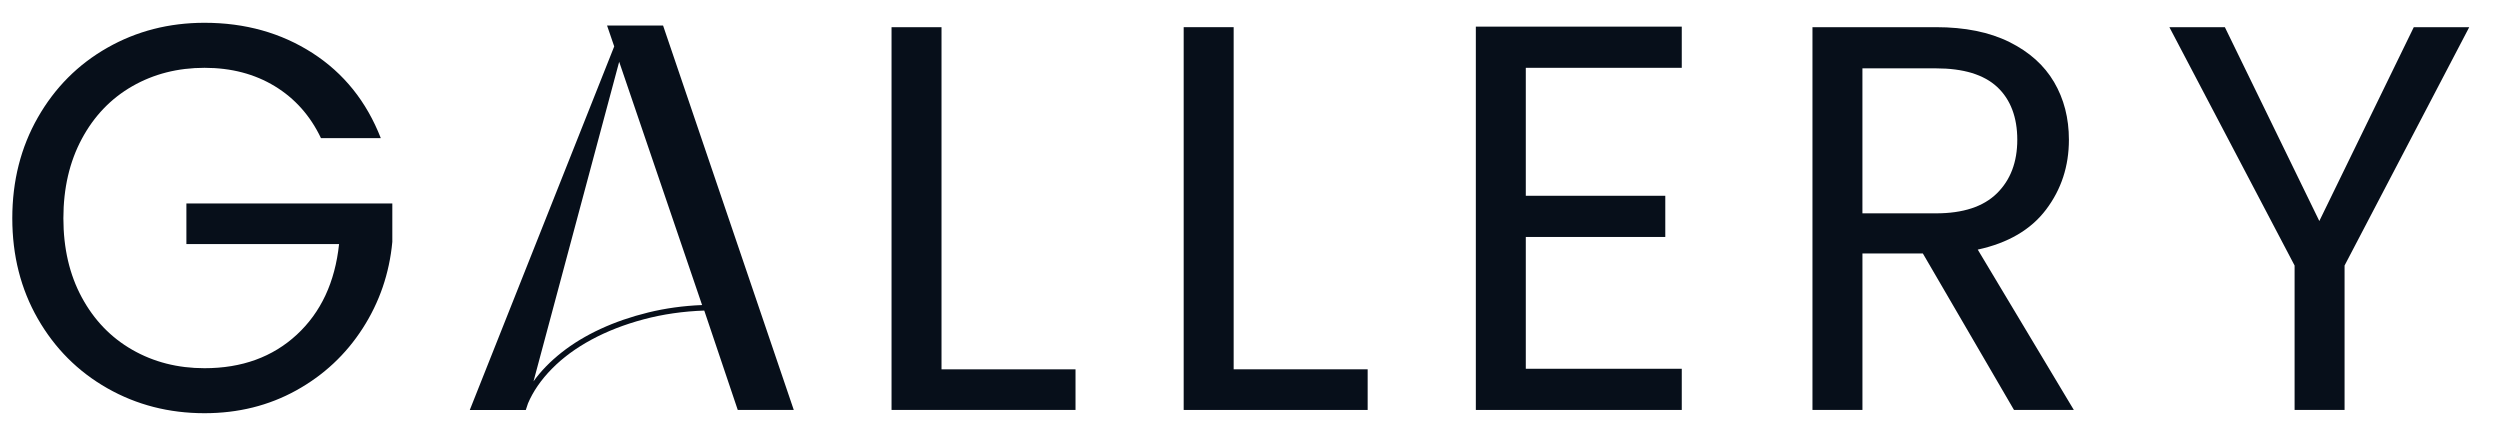
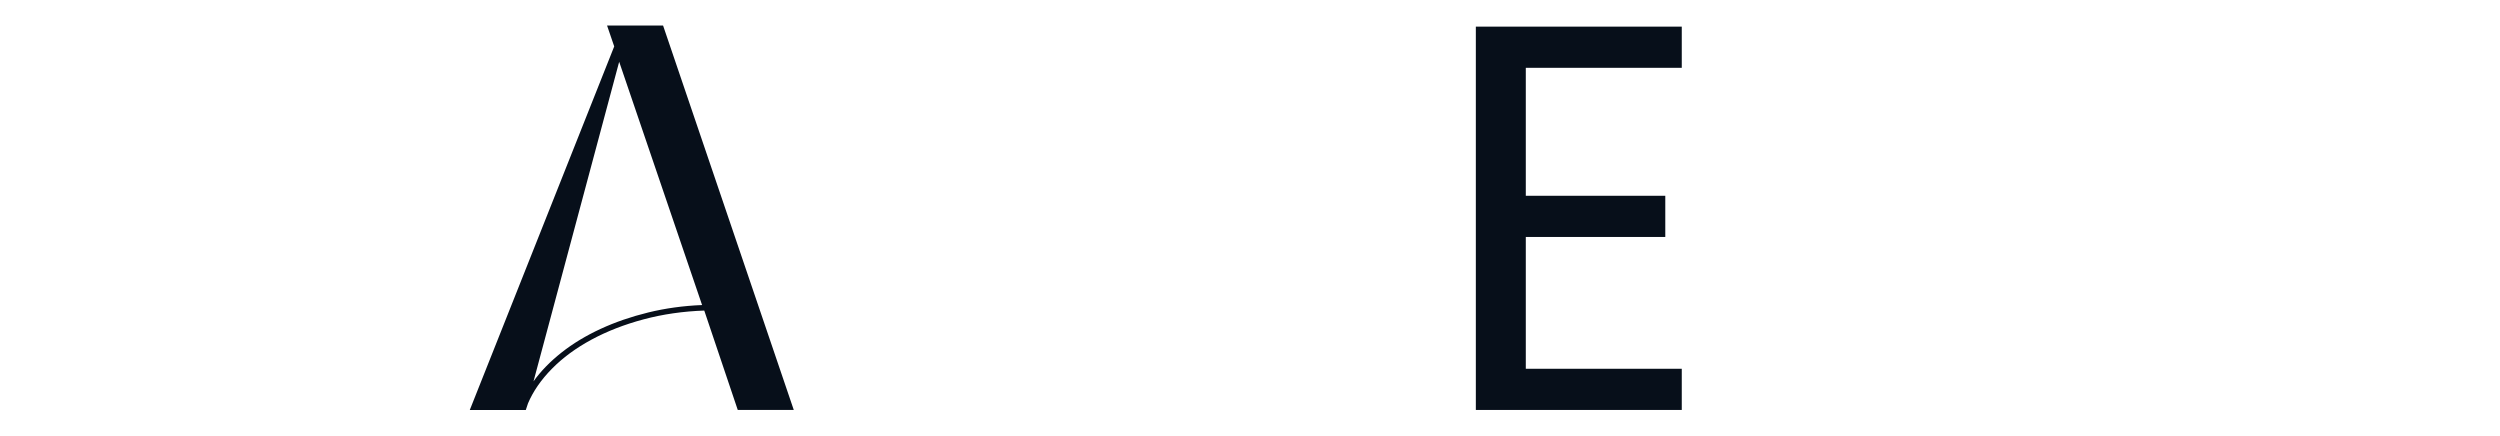
<svg xmlns="http://www.w3.org/2000/svg" id="Vrstva_1" data-name="Vrstva 1" viewBox="0 0 1105.98 192.9">
  <defs>
    <style>      .cls-1 {        fill: #070f1a;      }    </style>
  </defs>
-   <path class="cls-1" d="M141.99,61.1c-4.7-9.88-11.5-17.53-20.41-22.96-8.91-5.42-19.28-8.14-31.1-8.14s-22.47,2.71-31.95,8.14c-9.47,5.43-16.93,13.2-22.35,23.32-5.43,10.12-8.14,21.83-8.14,35.11s2.71,24.94,8.14,34.98c5.42,10.04,12.88,17.78,22.35,23.2,9.48,5.43,20.12,8.14,31.95,8.14,16.52,0,30.12-4.94,40.81-14.82,10.69-9.88,16.92-23.24,18.71-40.09h-67.54v-17.98h91.1v17.01c-1.3,13.93-5.67,26.69-13.12,38.26-7.45,11.58-17.25,20.73-29.4,27.45-12.15,6.72-25.67,10.08-40.57,10.08-15.71,0-30.04-3.68-43-11.05-12.96-7.37-23.2-17.61-30.73-30.73-7.53-13.12-11.3-27.94-11.3-44.46s3.77-31.38,11.3-44.58c7.53-13.2,17.77-23.48,30.73-30.85,12.96-7.37,27.29-11.05,43-11.05,17.98,0,33.89,4.46,47.74,13.36,13.85,8.91,23.93,21.46,30.25,37.66h-26.48Z" />
  <path class="cls-1" d="M271.72,20.53l-3.16-9.23h24.78l57.82,170.06h-24.78l-14.82-43.97c-9.39.33-18.34,1.62-26.84,3.89-8.5,2.27-16.2,5.27-23.08,8.99-6.89,3.73-12.72,8.02-17.49,12.88-4.78,4.86-8.3,9.96-10.57,15.31l-.97,2.92h-24.78l63.89-160.83ZM236.01,168.72c3.24-4.53,7.37-8.78,12.39-12.75,5.02-3.97,10.77-7.45,17.25-10.45,6.48-3,13.52-5.42,21.14-7.29,7.61-1.86,15.55-2.95,23.81-3.28l-36.68-107.62-37.9,141.39Z" />
-   <path class="cls-1" d="M416.52,163.38h59.28v17.98h-81.39V12.02h22.11v151.35Z" />
-   <path class="cls-1" d="M545.76,163.38h59.28v17.98h-81.39V12.02h22.11v151.35Z" />
  <path class="cls-1" d="M675,30v56.61h61.71v18.22h-61.71v58.31h69v18.22h-91.1V11.78h91.1v18.22h-69Z" />
-   <path class="cls-1" d="M890.98,181.36l-40.33-69.24h-26.72v69.24h-22.11V12.02h54.66c12.79,0,23.6,2.19,32.43,6.56,8.83,4.37,15.43,10.29,19.8,17.74,4.37,7.45,6.56,15.95,6.56,25.51,0,11.66-3.36,21.95-10.08,30.85-6.72,8.91-16.8,14.82-30.25,17.74l42.51,70.94h-26.48ZM823.92,94.38h32.55c11.98,0,20.97-2.95,26.97-8.87,5.99-5.91,8.99-13.81,8.99-23.69s-2.96-17.81-8.87-23.32c-5.91-5.5-14.94-8.26-27.09-8.26h-32.55v64.14Z" />
-   <path class="cls-1" d="M1092.37,12.02l-55.15,105.44v63.89h-22.11v-63.89l-55.39-105.44h24.54l41.79,85.76,41.79-85.76h24.54Z" />
</svg>